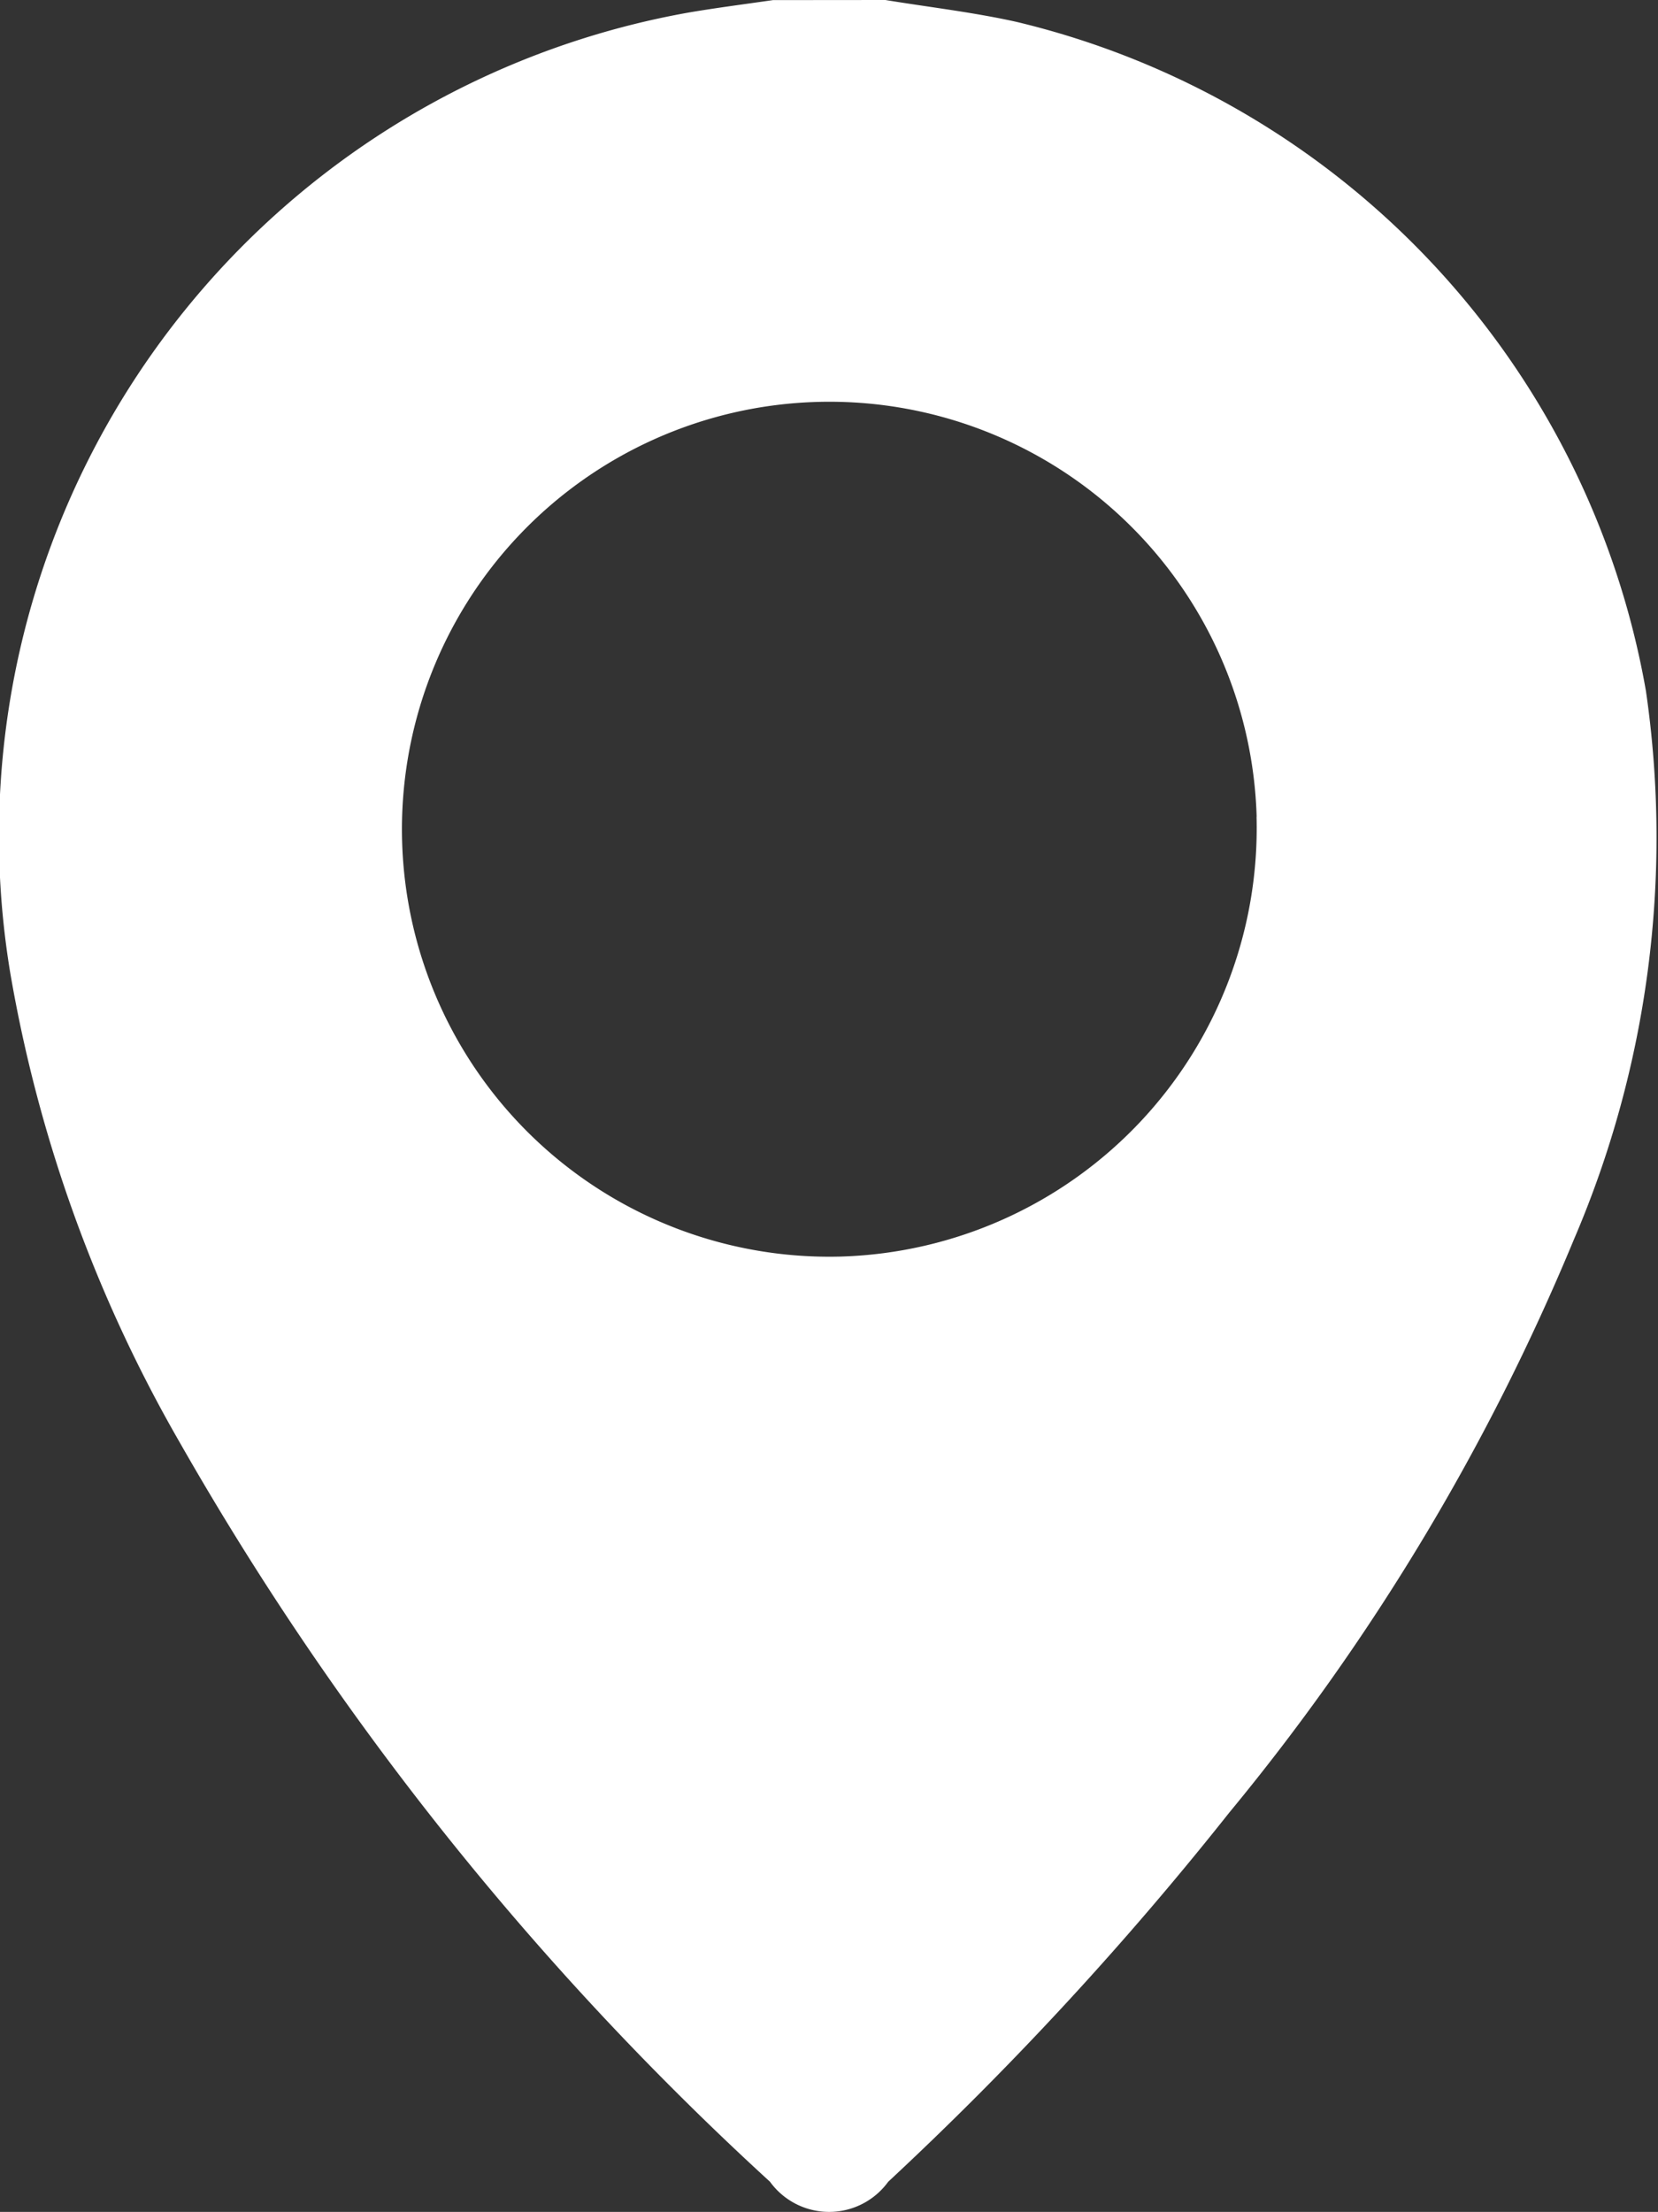
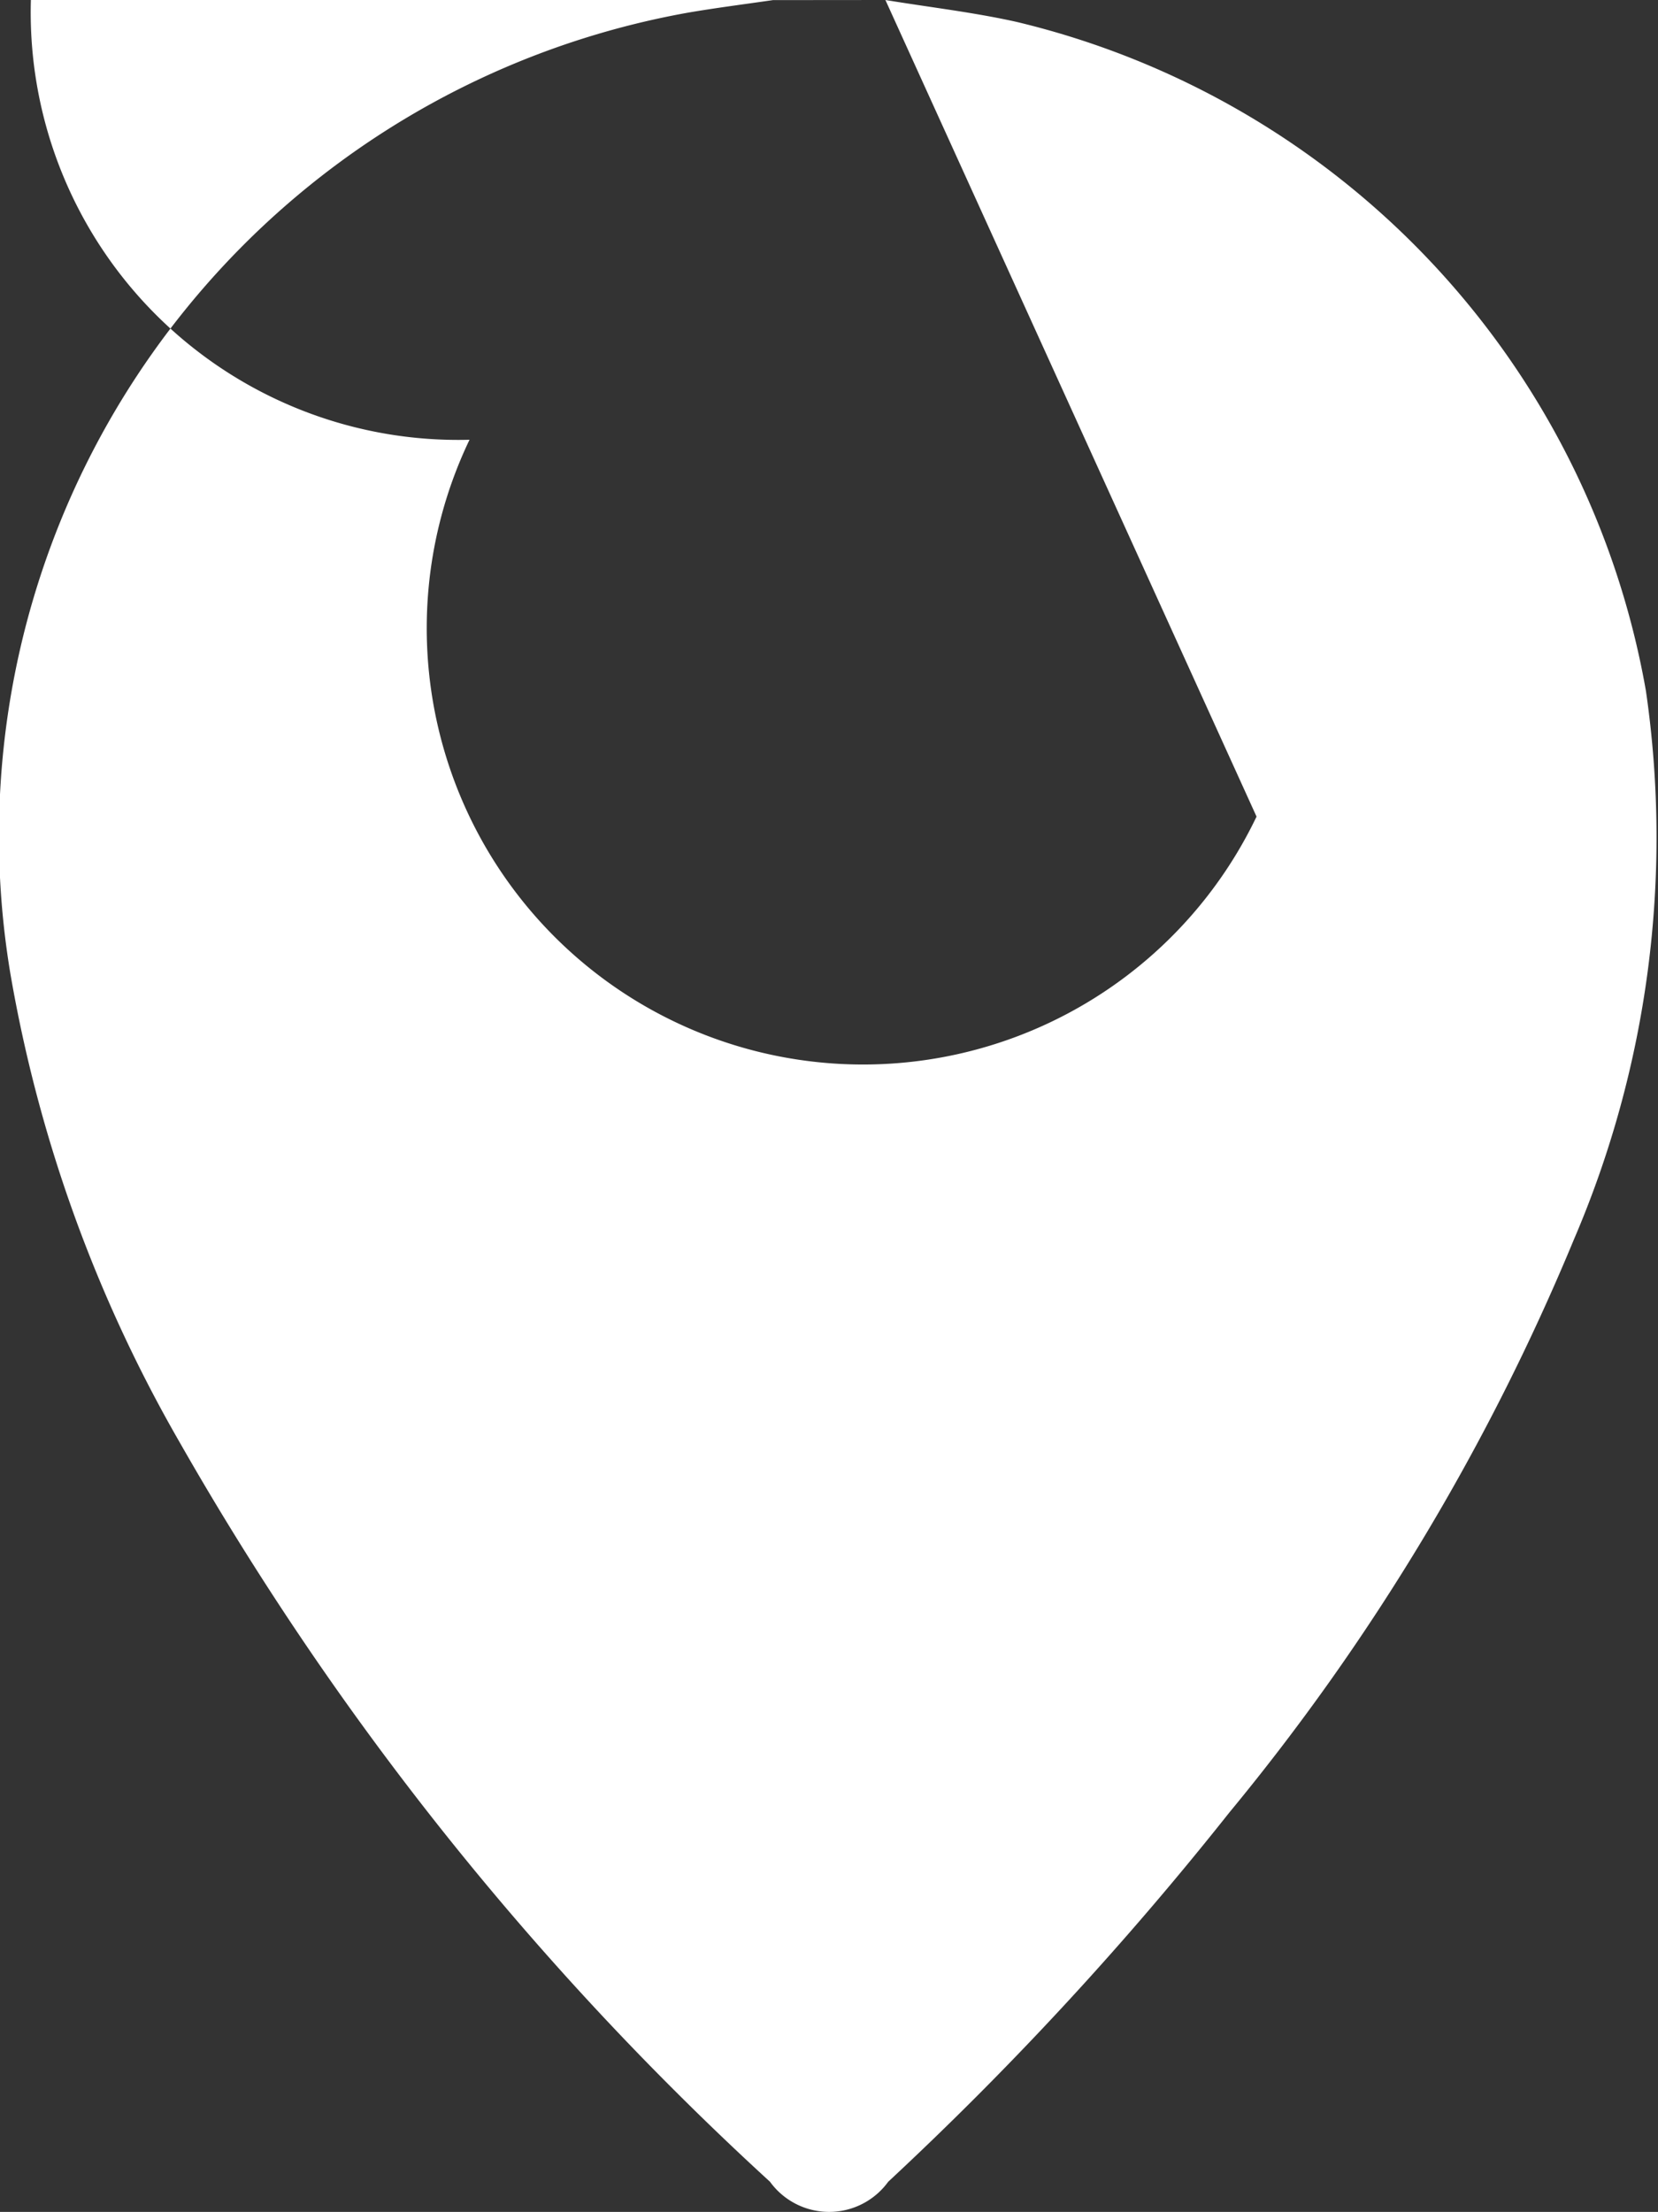
<svg xmlns="http://www.w3.org/2000/svg" width="16.078" height="21.447" viewBox="0 0 16.078 21.447">
  <rect x="0" y="0" width="16.078" height="21.447" fill="#333333" stroke="none" />
-   <path id="Path_141" data-name="Path 141" d="M354.531,7543.582c.426.07.855.119,1.275.213a8.111,8.111,0,0,1,6.1,6.487,9.883,9.883,0,0,1-.7,5.322,21.861,21.861,0,0,1-3.341,5.554,32.28,32.28,0,0,1-3.307,3.579.708.708,0,0,1-1.146,0,29.55,29.55,0,0,1-5.723-7.167,13.768,13.768,0,0,1-1.645-4.557,8.11,8.11,0,0,1,6.571-9.308c.274-.047.55-.082.825-.122Zm3.6,7.92a4.145,4.145,0,1,0-4.033,4.264A4.156,4.156,0,0,0,358.13,7551.5Z" transform="translate(-345.945 -7543.582)" fill="#fff" />
+   <path id="Path_141" data-name="Path 141" d="M354.531,7543.582c.426.07.855.119,1.275.213a8.111,8.111,0,0,1,6.1,6.487,9.883,9.883,0,0,1-.7,5.322,21.861,21.861,0,0,1-3.341,5.554,32.28,32.28,0,0,1-3.307,3.579.708.708,0,0,1-1.146,0,29.55,29.55,0,0,1-5.723-7.167,13.768,13.768,0,0,1-1.645-4.557,8.11,8.11,0,0,1,6.571-9.308c.274-.047.55-.082.825-.122Za4.145,4.145,0,1,0-4.033,4.264A4.156,4.156,0,0,0,358.13,7551.5Z" transform="translate(-345.945 -7543.582)" fill="#fff" />
</svg>